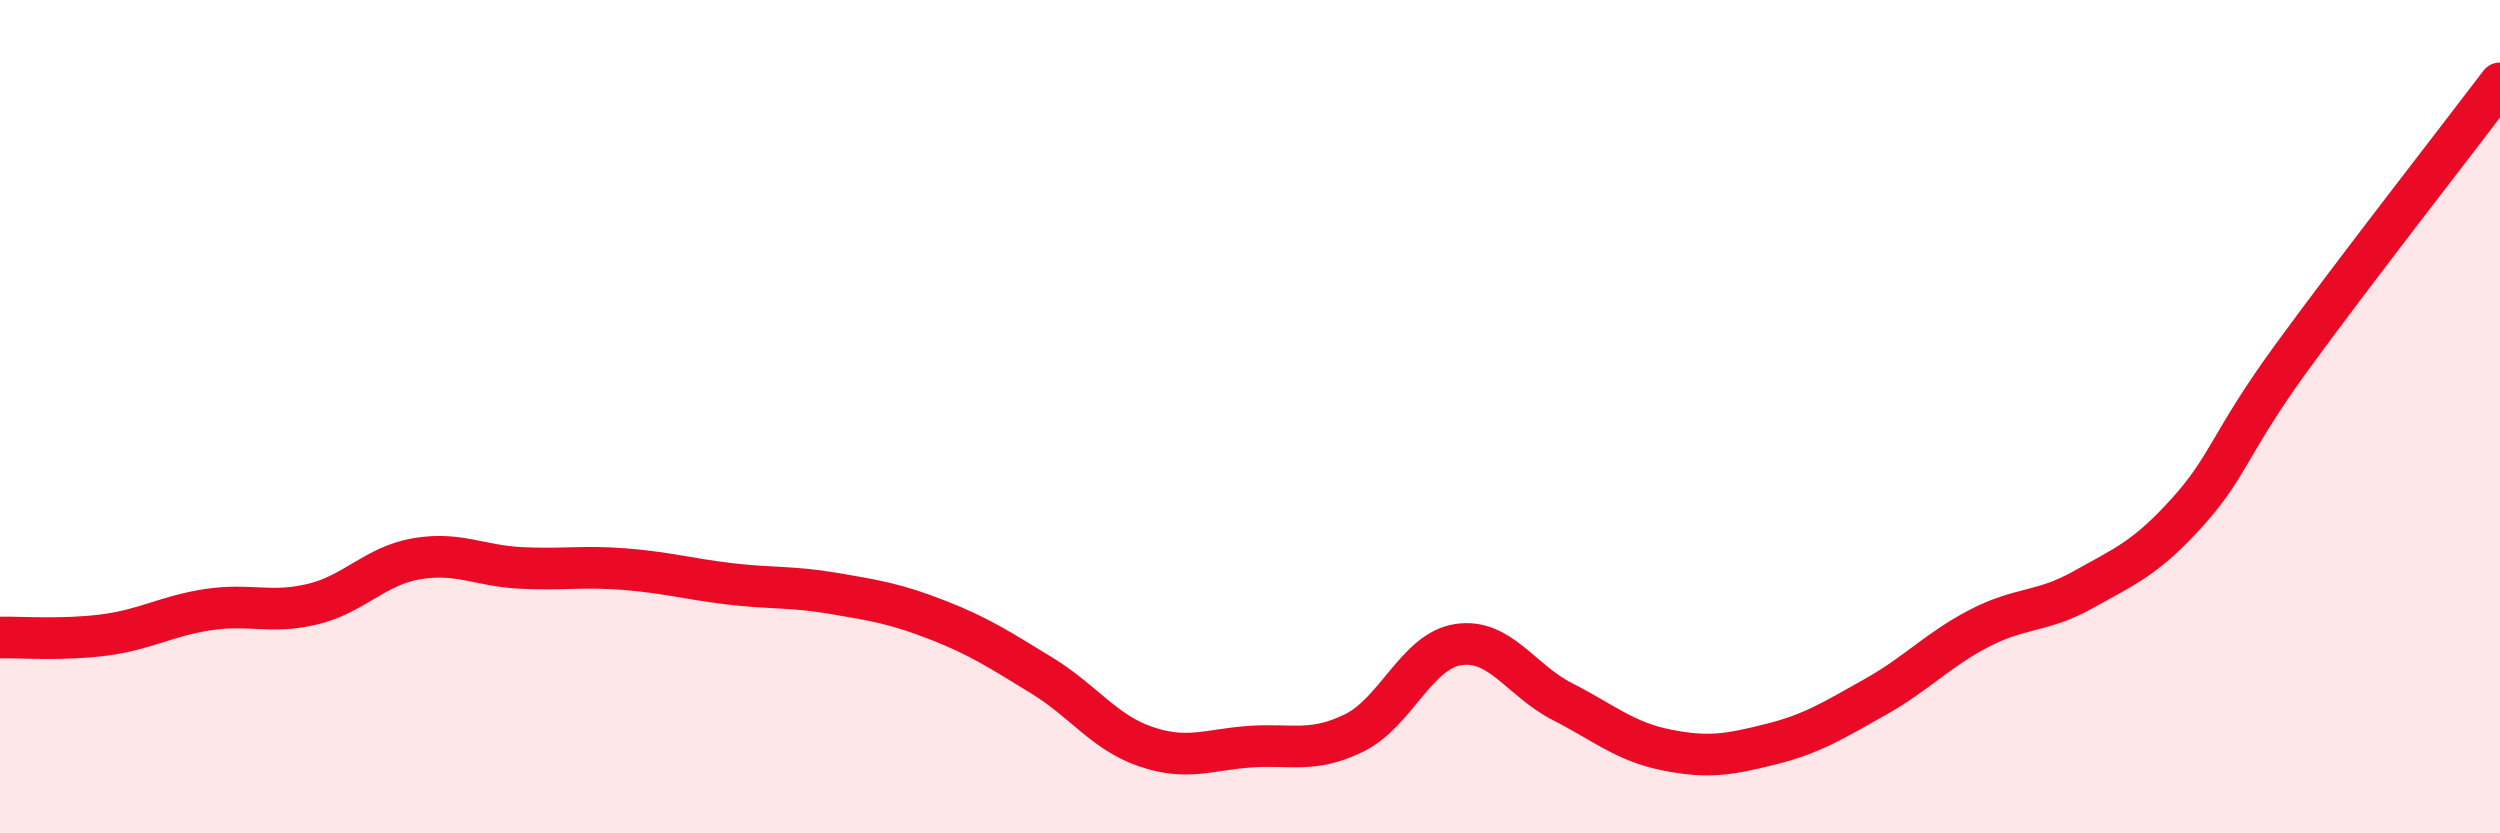
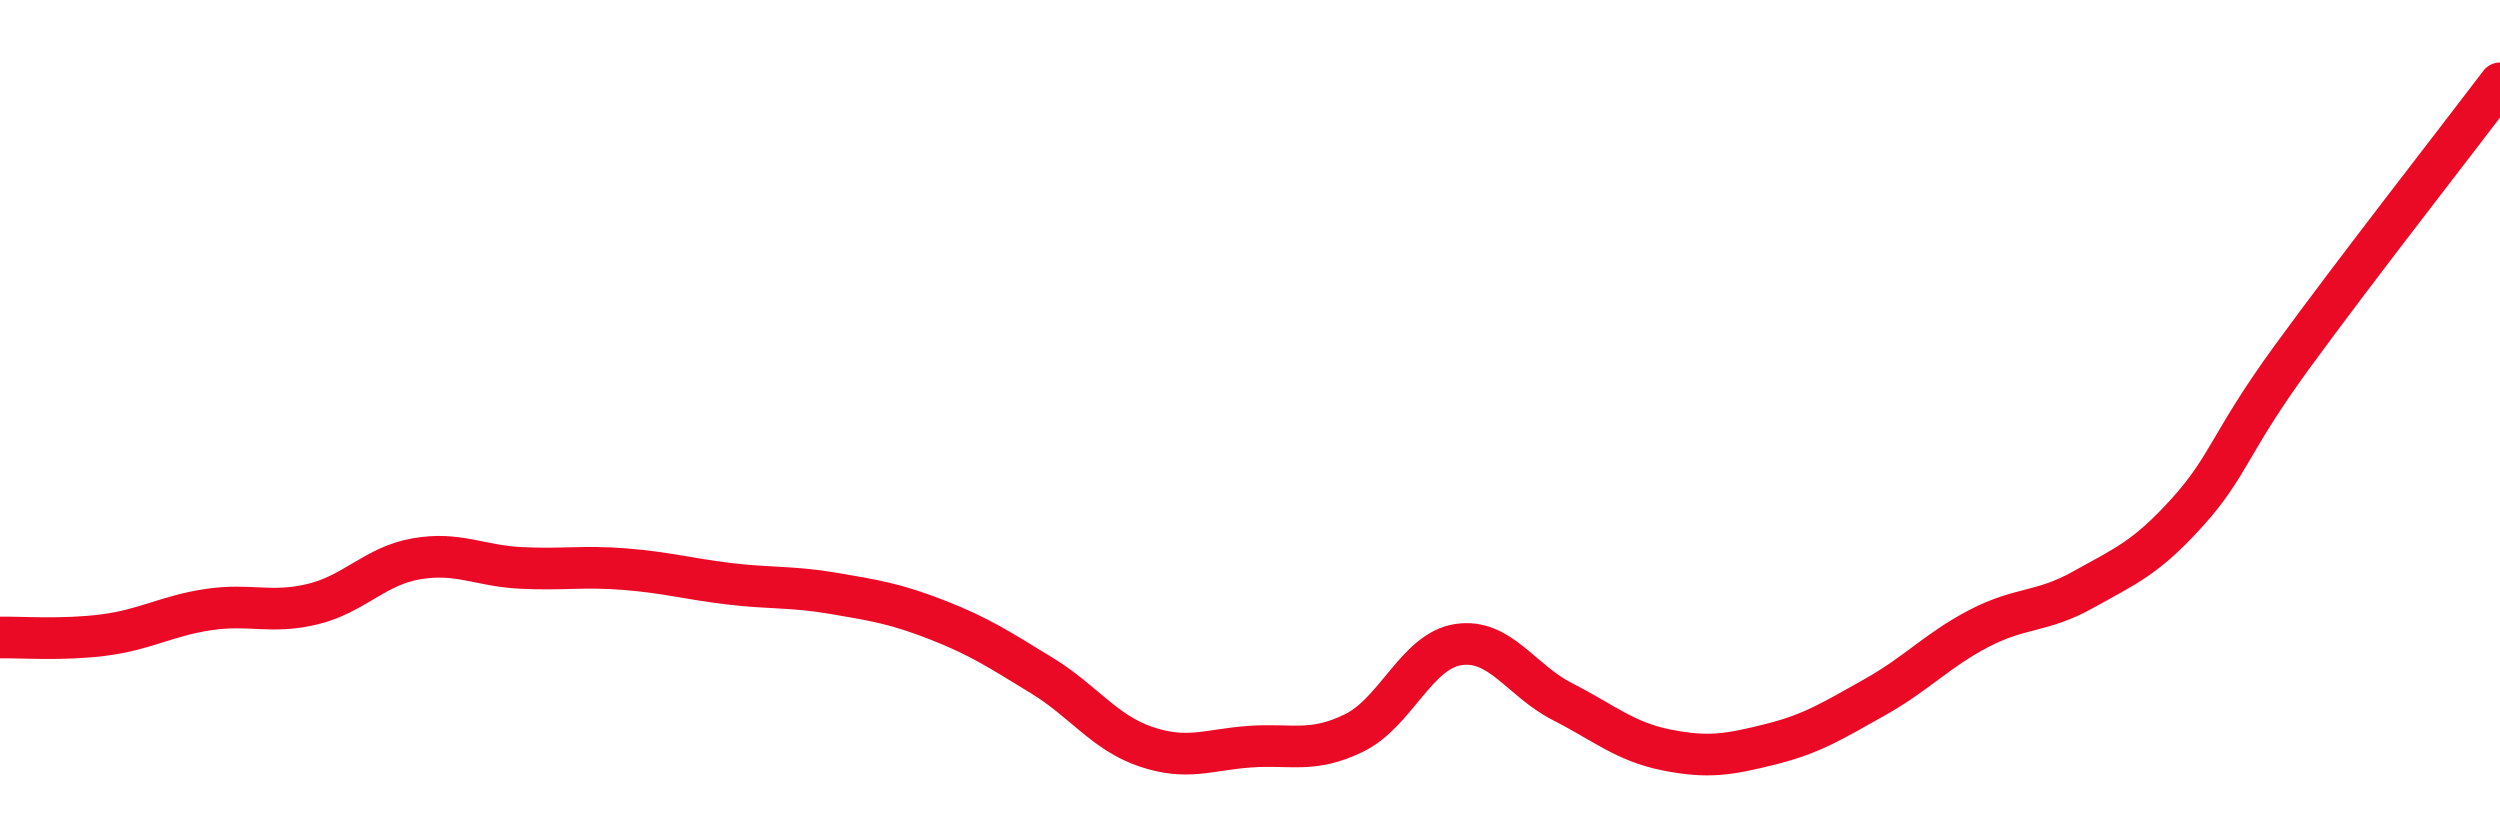
<svg xmlns="http://www.w3.org/2000/svg" width="60" height="20" viewBox="0 0 60 20">
-   <path d="M 0,15.3 C 0.5,15.29 1.5,15.37 2.5,15.24 C 3.5,15.11 4,14.78 5,14.63 C 6,14.48 6.5,14.74 7.5,14.5 C 8.5,14.26 9,13.58 10,13.41 C 11,13.24 11.5,13.58 12.5,13.63 C 13.5,13.68 14,13.58 15,13.66 C 16,13.74 16.5,13.89 17.5,14.01 C 18.5,14.13 19,14.07 20,14.24 C 21,14.41 21.5,14.49 22.5,14.88 C 23.5,15.27 24,15.6 25,16.21 C 26,16.82 26.5,17.58 27.5,17.92 C 28.5,18.26 29,17.99 30,17.92 C 31,17.85 31.5,18.08 32.5,17.59 C 33.5,17.1 34,15.62 35,15.47 C 36,15.32 36.5,16.33 37.5,16.84 C 38.5,17.35 39,17.8 40,18 C 41,18.2 41.5,18.11 42.5,17.86 C 43.5,17.61 44,17.29 45,16.73 C 46,16.17 46.5,15.6 47.5,15.08 C 48.5,14.56 49,14.71 50,14.15 C 51,13.59 51.5,13.4 52.5,12.29 C 53.5,11.18 53.5,10.64 55,8.58 C 56.5,6.52 59,3.32 60,2L60 20L0 20Z" fill="#EB0A25" opacity="0.1" stroke-linecap="round" stroke-linejoin="round" />
  <path d="M 0,15.3 C 0.5,15.29 1.5,15.37 2.5,15.24 C 3.5,15.11 4,14.78 5,14.63 C 6,14.48 6.5,14.74 7.5,14.5 C 8.5,14.26 9,13.58 10,13.41 C 11,13.24 11.5,13.58 12.5,13.63 C 13.5,13.68 14,13.58 15,13.66 C 16,13.74 16.5,13.89 17.5,14.01 C 18.5,14.13 19,14.07 20,14.24 C 21,14.41 21.5,14.49 22.5,14.88 C 23.5,15.27 24,15.6 25,16.21 C 26,16.82 26.5,17.58 27.5,17.92 C 28.5,18.26 29,17.99 30,17.92 C 31,17.85 31.5,18.08 32.5,17.59 C 33.5,17.1 34,15.62 35,15.47 C 36,15.32 36.5,16.33 37.5,16.84 C 38.5,17.35 39,17.8 40,18 C 41,18.2 41.5,18.11 42.5,17.86 C 43.5,17.61 44,17.29 45,16.73 C 46,16.17 46.5,15.6 47.5,15.08 C 48.5,14.56 49,14.71 50,14.15 C 51,13.59 51.5,13.4 52.5,12.29 C 53.5,11.18 53.5,10.64 55,8.58 C 56.5,6.52 59,3.32 60,2" stroke="#EB0A25" stroke-width="1" fill="none" stroke-linecap="round" stroke-linejoin="round" />
</svg>